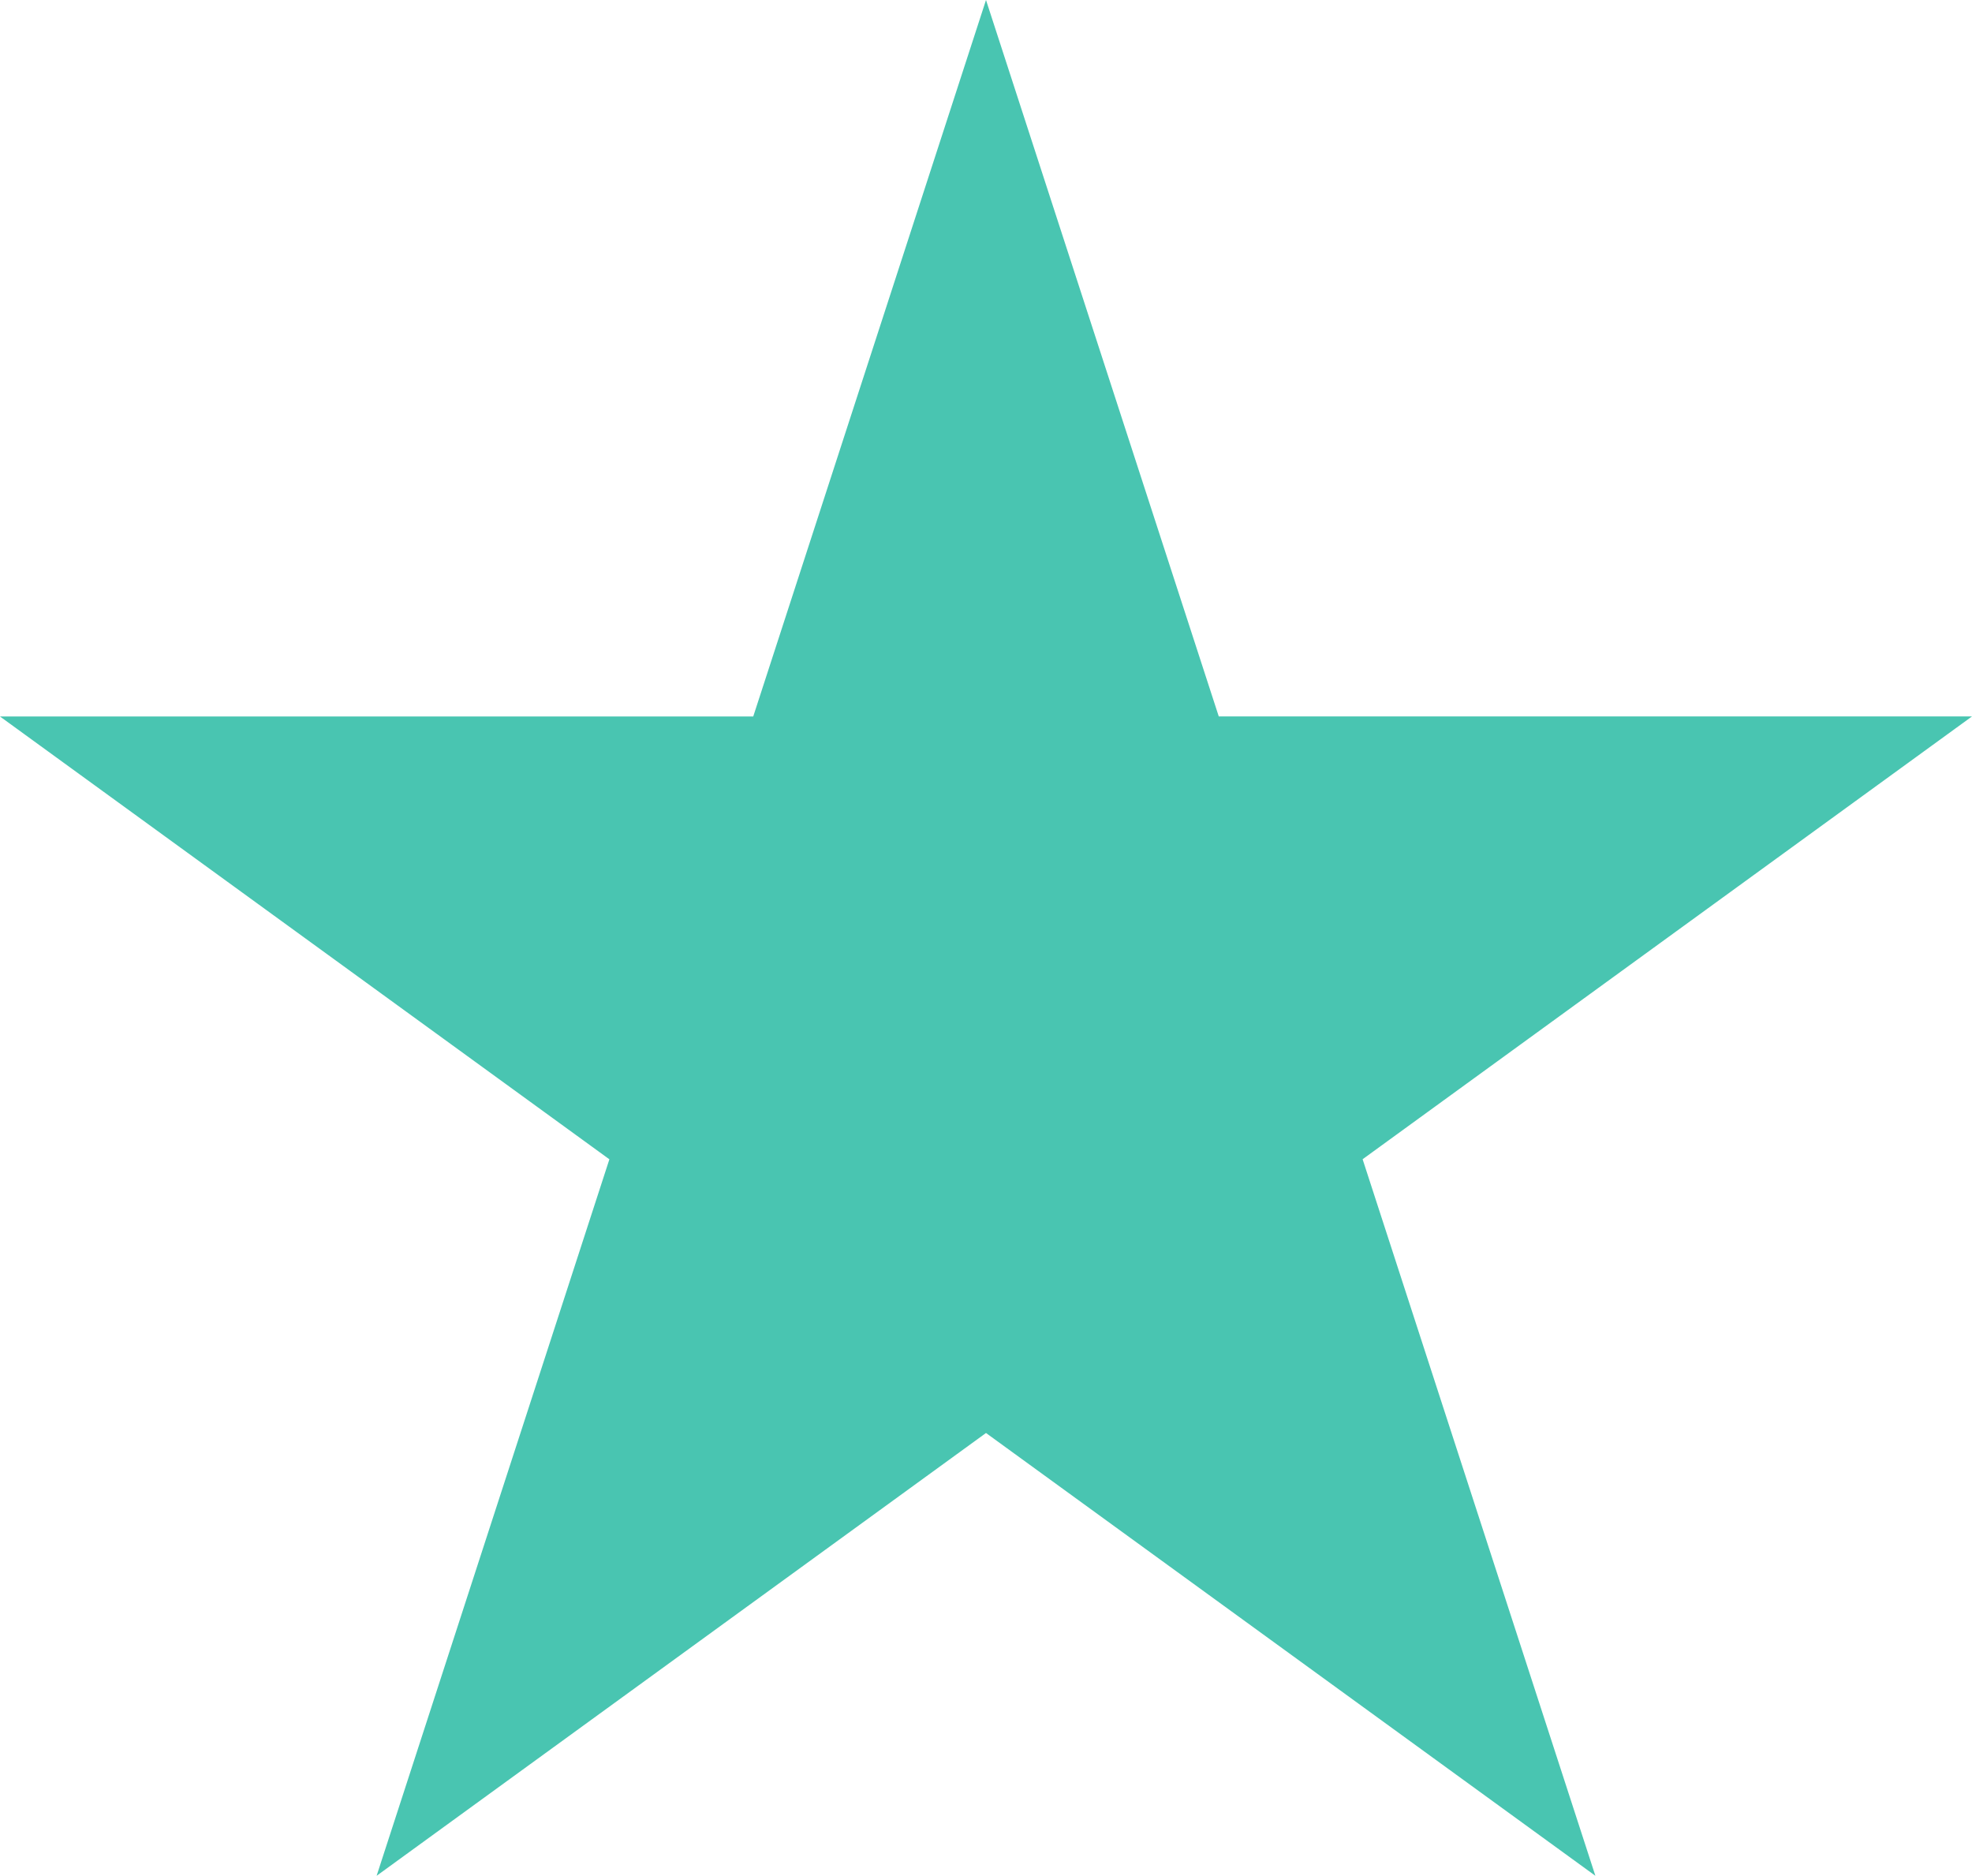
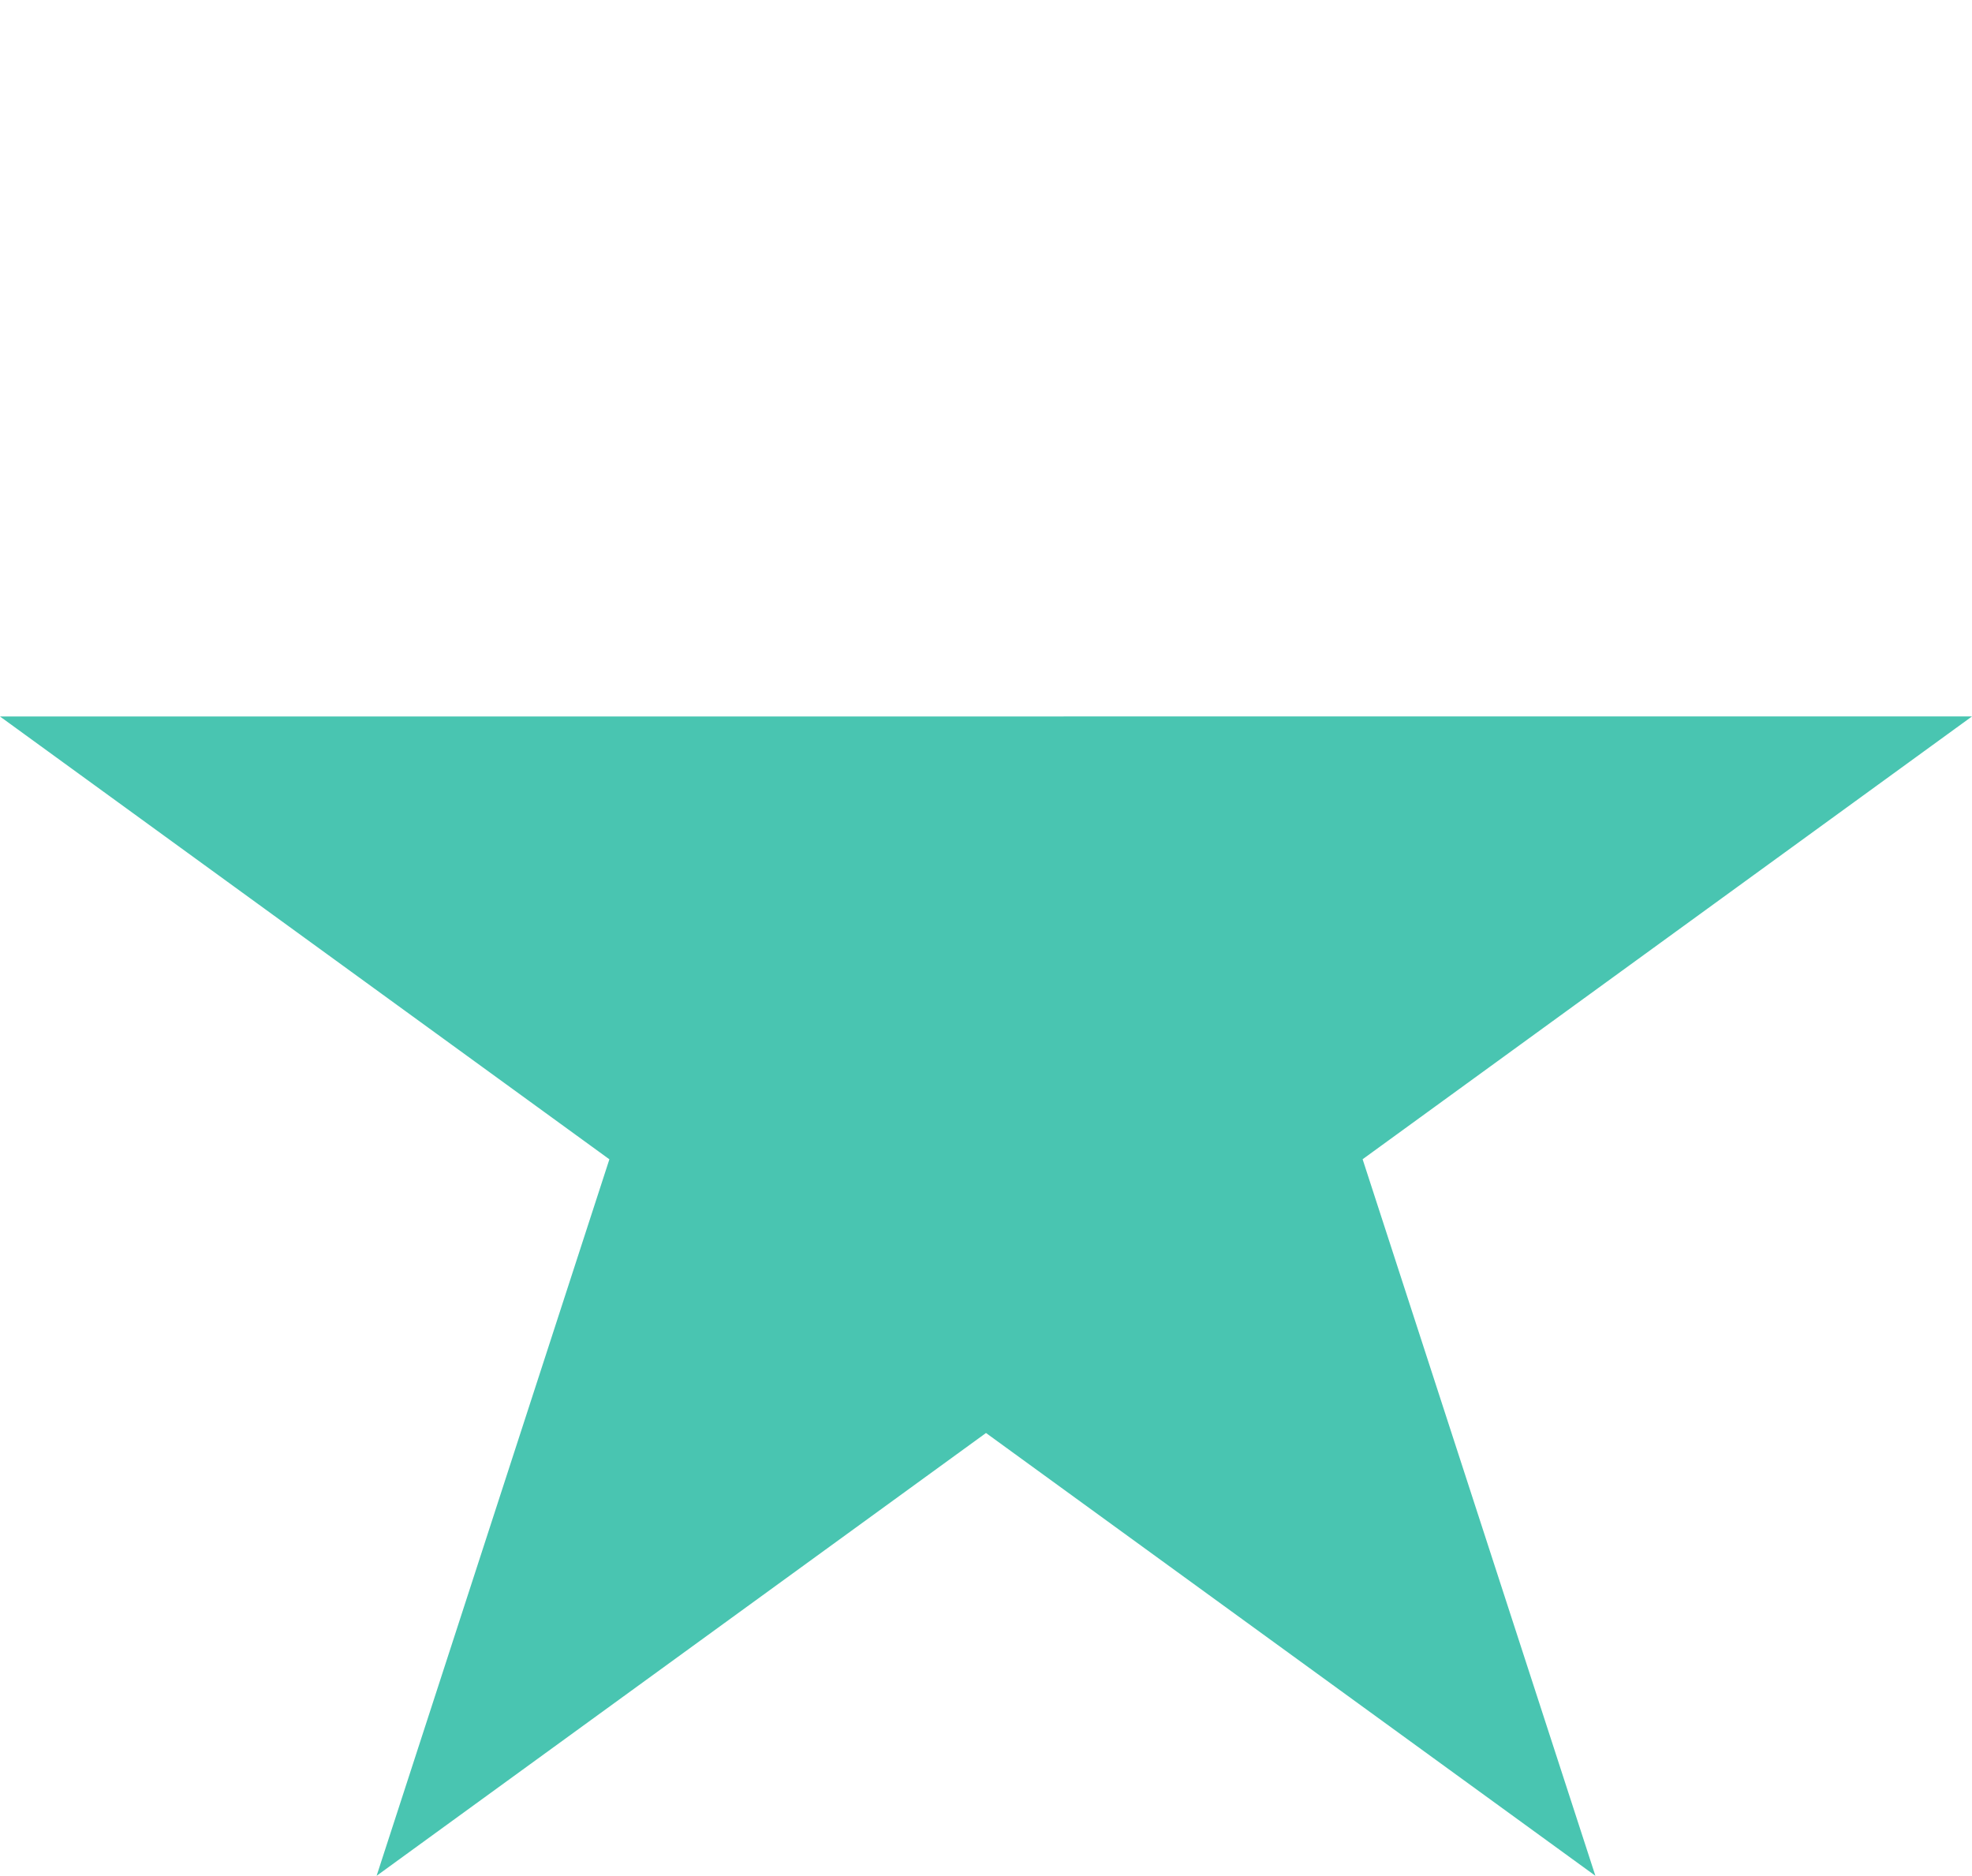
<svg xmlns="http://www.w3.org/2000/svg" width="28.118" height="26.741" viewBox="0 0 28.118 26.741">
-   <path id="Path_2263" data-name="Path 2263" d="M10.74,34.372H0l8.689,6.313L5.37,50.9l8.689-6.313L22.748,50.9,19.429,40.684l8.689-6.313H17.378L14.059,24.157Z" transform="translate(0 -24.157)" fill="#49c5b1" />
+   <path id="Path_2263" data-name="Path 2263" d="M10.74,34.372H0l8.689,6.313L5.37,50.9l8.689-6.313L22.748,50.9,19.429,40.684l8.689-6.313H17.378Z" transform="translate(0 -24.157)" fill="#49c5b1" />
</svg>